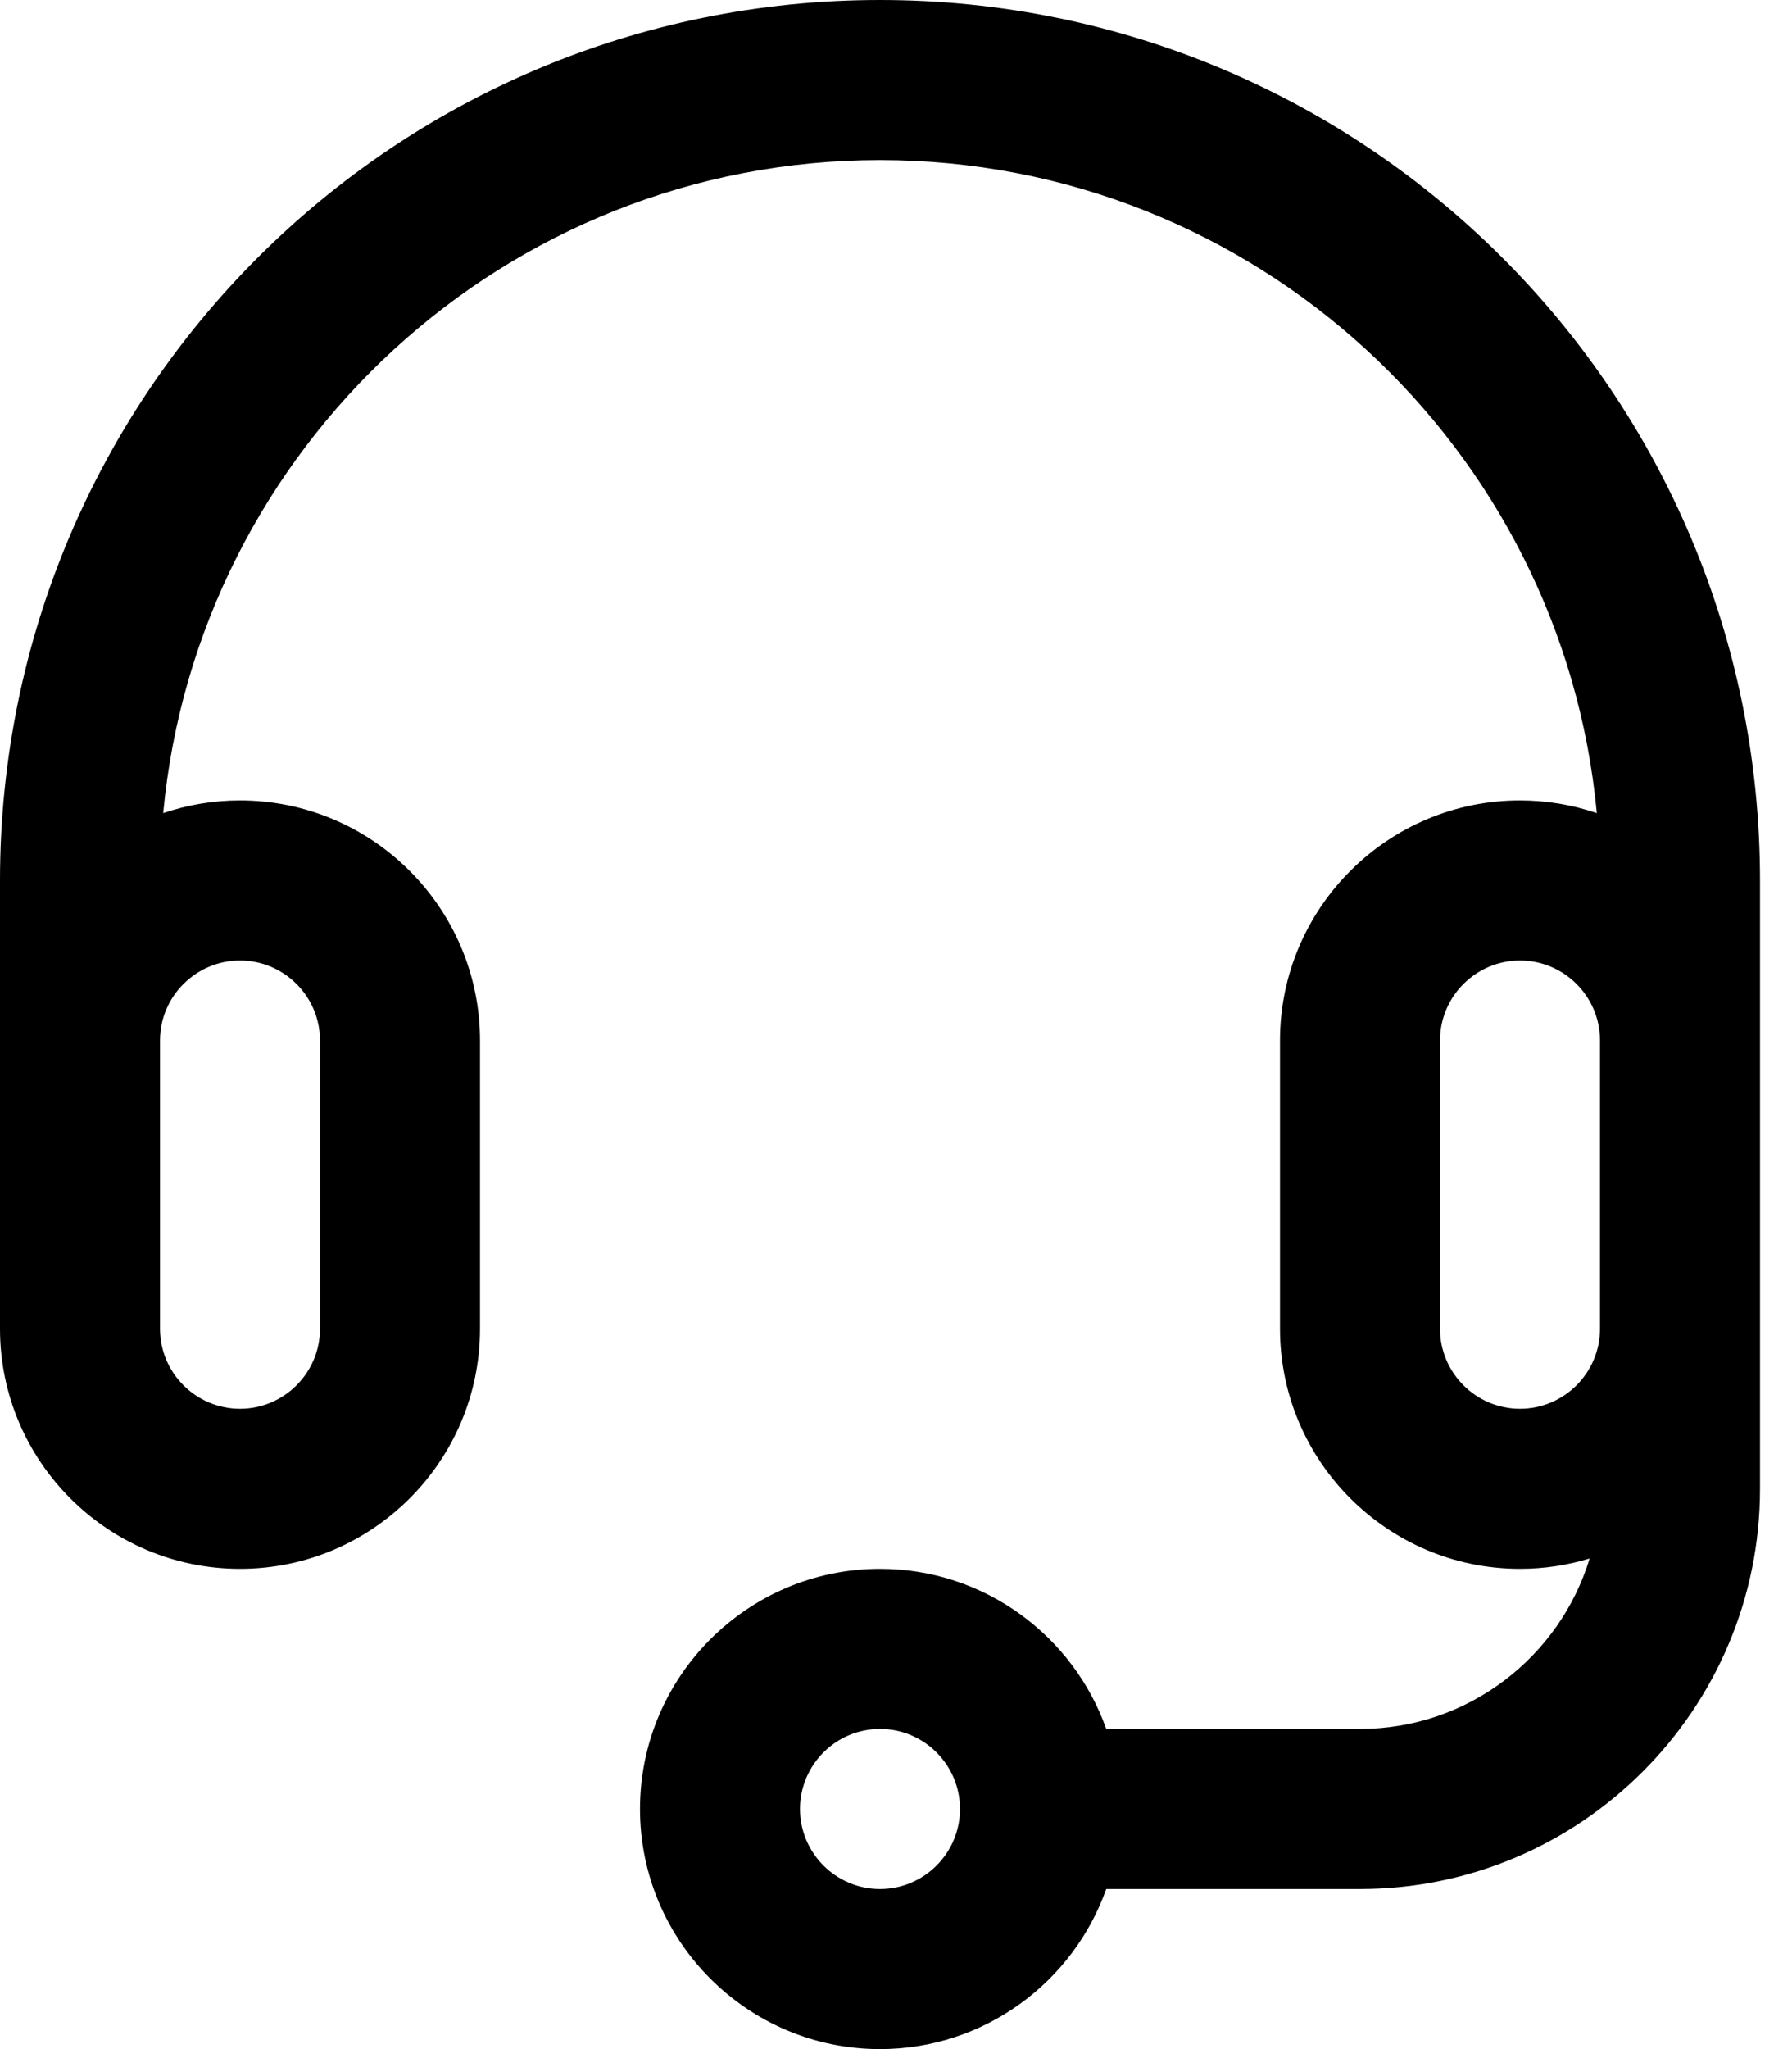
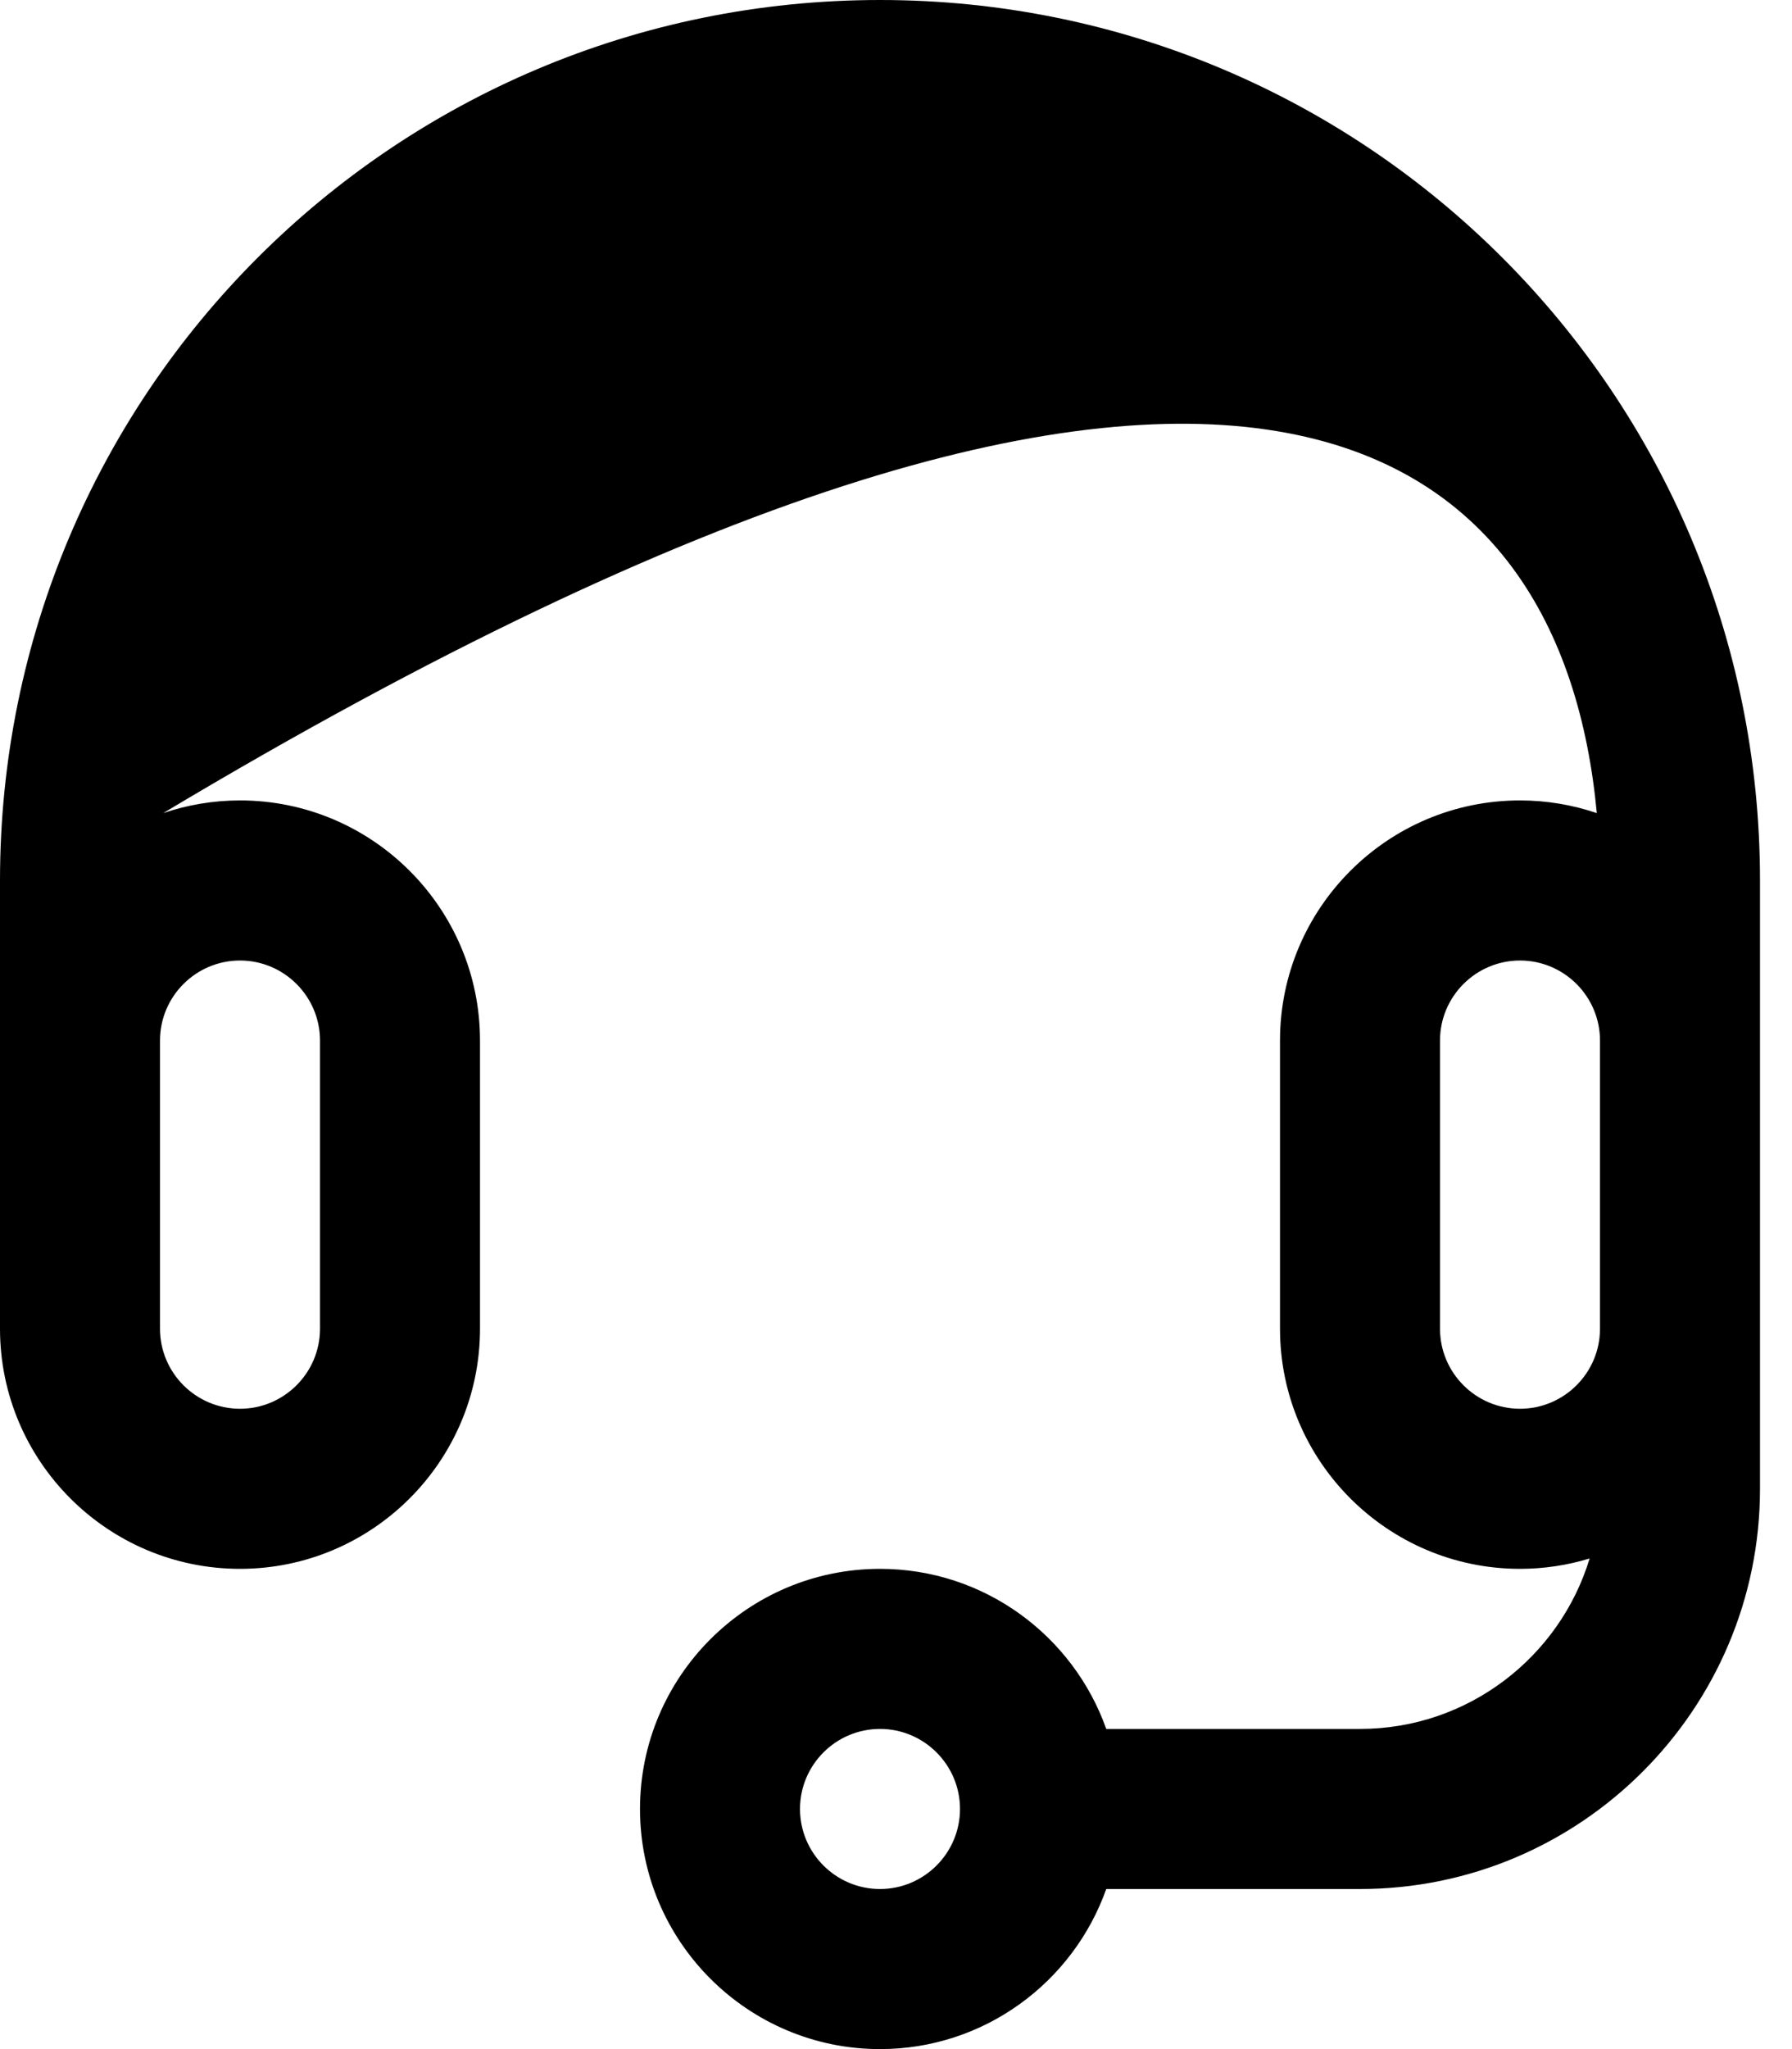
<svg xmlns="http://www.w3.org/2000/svg" width="28" height="32" viewBox="0 0 28 32" fill="none">
-   <path d="M13.75 0C6.15 0 0 6.15 0 13.75V20.75C0 22.818 1.682 24.5 3.75 24.5C5.818 24.5 7.5 22.818 7.5 20.75V16.25C7.5 14.182 5.818 12.5 3.75 12.5C3.33 12.5 2.927 12.57 2.55 12.698C3.082 6.986 7.901 2.5 13.75 2.5C19.599 2.5 24.418 6.986 24.95 12.698C24.573 12.57 24.17 12.5 23.75 12.5C21.682 12.5 20 14.182 20 16.25V20.75C20 22.818 21.682 24.5 23.75 24.5C24.128 24.5 24.494 24.443 24.838 24.338C24.371 25.877 22.939 27 21.25 27H17.285C16.769 25.545 15.38 24.5 13.75 24.5C11.682 24.5 10 26.182 10 28.25C10 30.318 11.682 32 13.75 32C15.38 32 16.769 30.955 17.285 29.5H21.25C24.696 29.5 27.5 26.696 27.5 23.25V13.75C27.5 6.15 21.35 0 13.75 0ZM3.75 15C4.439 15 5 15.561 5 16.25V20.75C5 21.439 4.439 22 3.75 22C3.061 22 2.5 21.439 2.5 20.75V16.25C2.5 15.561 3.061 15 3.75 15ZM13.75 29.5C13.061 29.5 12.5 28.939 12.5 28.25C12.5 27.561 13.061 27 13.75 27C14.439 27 15 27.561 15 28.25C15 28.939 14.439 29.5 13.75 29.5ZM23.75 22C23.061 22 22.5 21.439 22.5 20.75V16.25C22.5 15.561 23.061 15 23.75 15C24.439 15 25 15.561 25 16.25V20.75C25 21.439 24.439 22 23.75 22Z" fill="black" />
+   <path d="M13.75 0C6.15 0 0 6.15 0 13.75V20.75C0 22.818 1.682 24.5 3.75 24.5C5.818 24.5 7.5 22.818 7.5 20.75V16.25C7.5 14.182 5.818 12.5 3.75 12.5C3.33 12.5 2.927 12.57 2.55 12.698C19.599 2.5 24.418 6.986 24.95 12.698C24.573 12.57 24.17 12.5 23.75 12.5C21.682 12.5 20 14.182 20 16.25V20.75C20 22.818 21.682 24.5 23.75 24.5C24.128 24.5 24.494 24.443 24.838 24.338C24.371 25.877 22.939 27 21.25 27H17.285C16.769 25.545 15.38 24.5 13.75 24.5C11.682 24.5 10 26.182 10 28.25C10 30.318 11.682 32 13.75 32C15.38 32 16.769 30.955 17.285 29.5H21.25C24.696 29.5 27.5 26.696 27.5 23.25V13.75C27.5 6.15 21.35 0 13.75 0ZM3.75 15C4.439 15 5 15.561 5 16.25V20.75C5 21.439 4.439 22 3.75 22C3.061 22 2.5 21.439 2.5 20.75V16.25C2.5 15.561 3.061 15 3.75 15ZM13.75 29.5C13.061 29.5 12.5 28.939 12.5 28.25C12.5 27.561 13.061 27 13.75 27C14.439 27 15 27.561 15 28.25C15 28.939 14.439 29.5 13.75 29.5ZM23.75 22C23.061 22 22.5 21.439 22.5 20.75V16.25C22.5 15.561 23.061 15 23.75 15C24.439 15 25 15.561 25 16.25V20.75C25 21.439 24.439 22 23.75 22Z" fill="black" />
</svg>